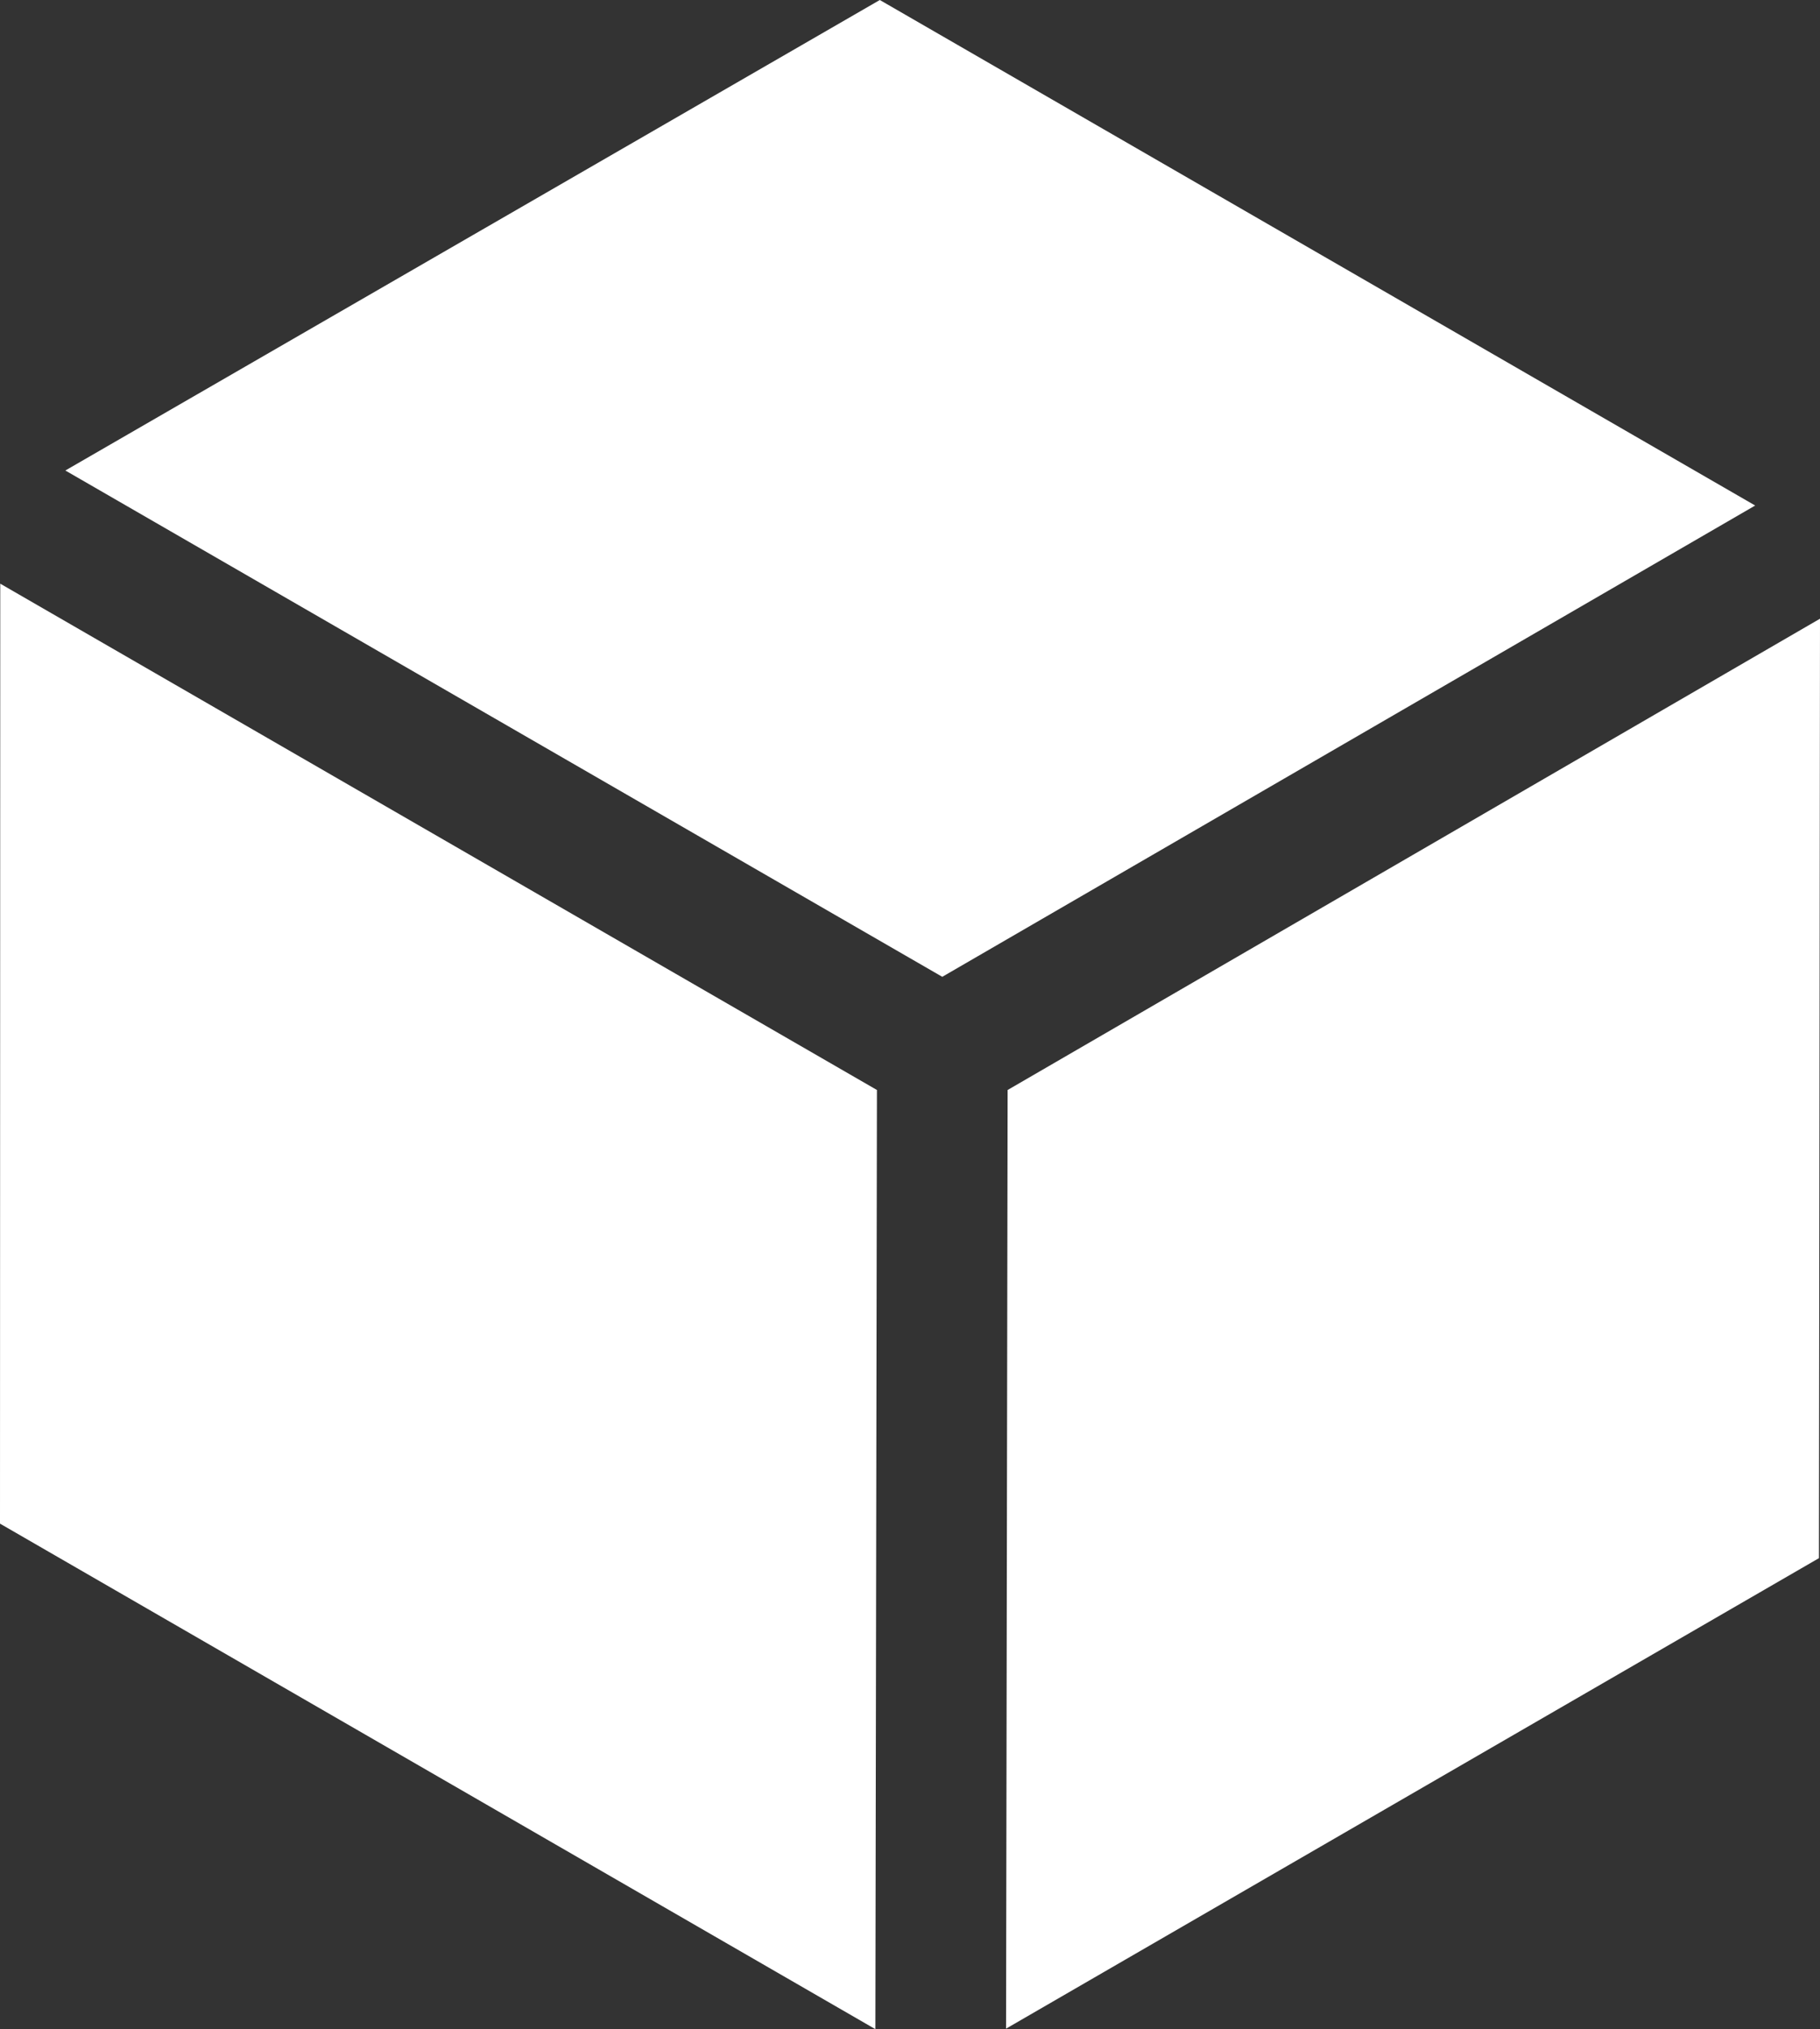
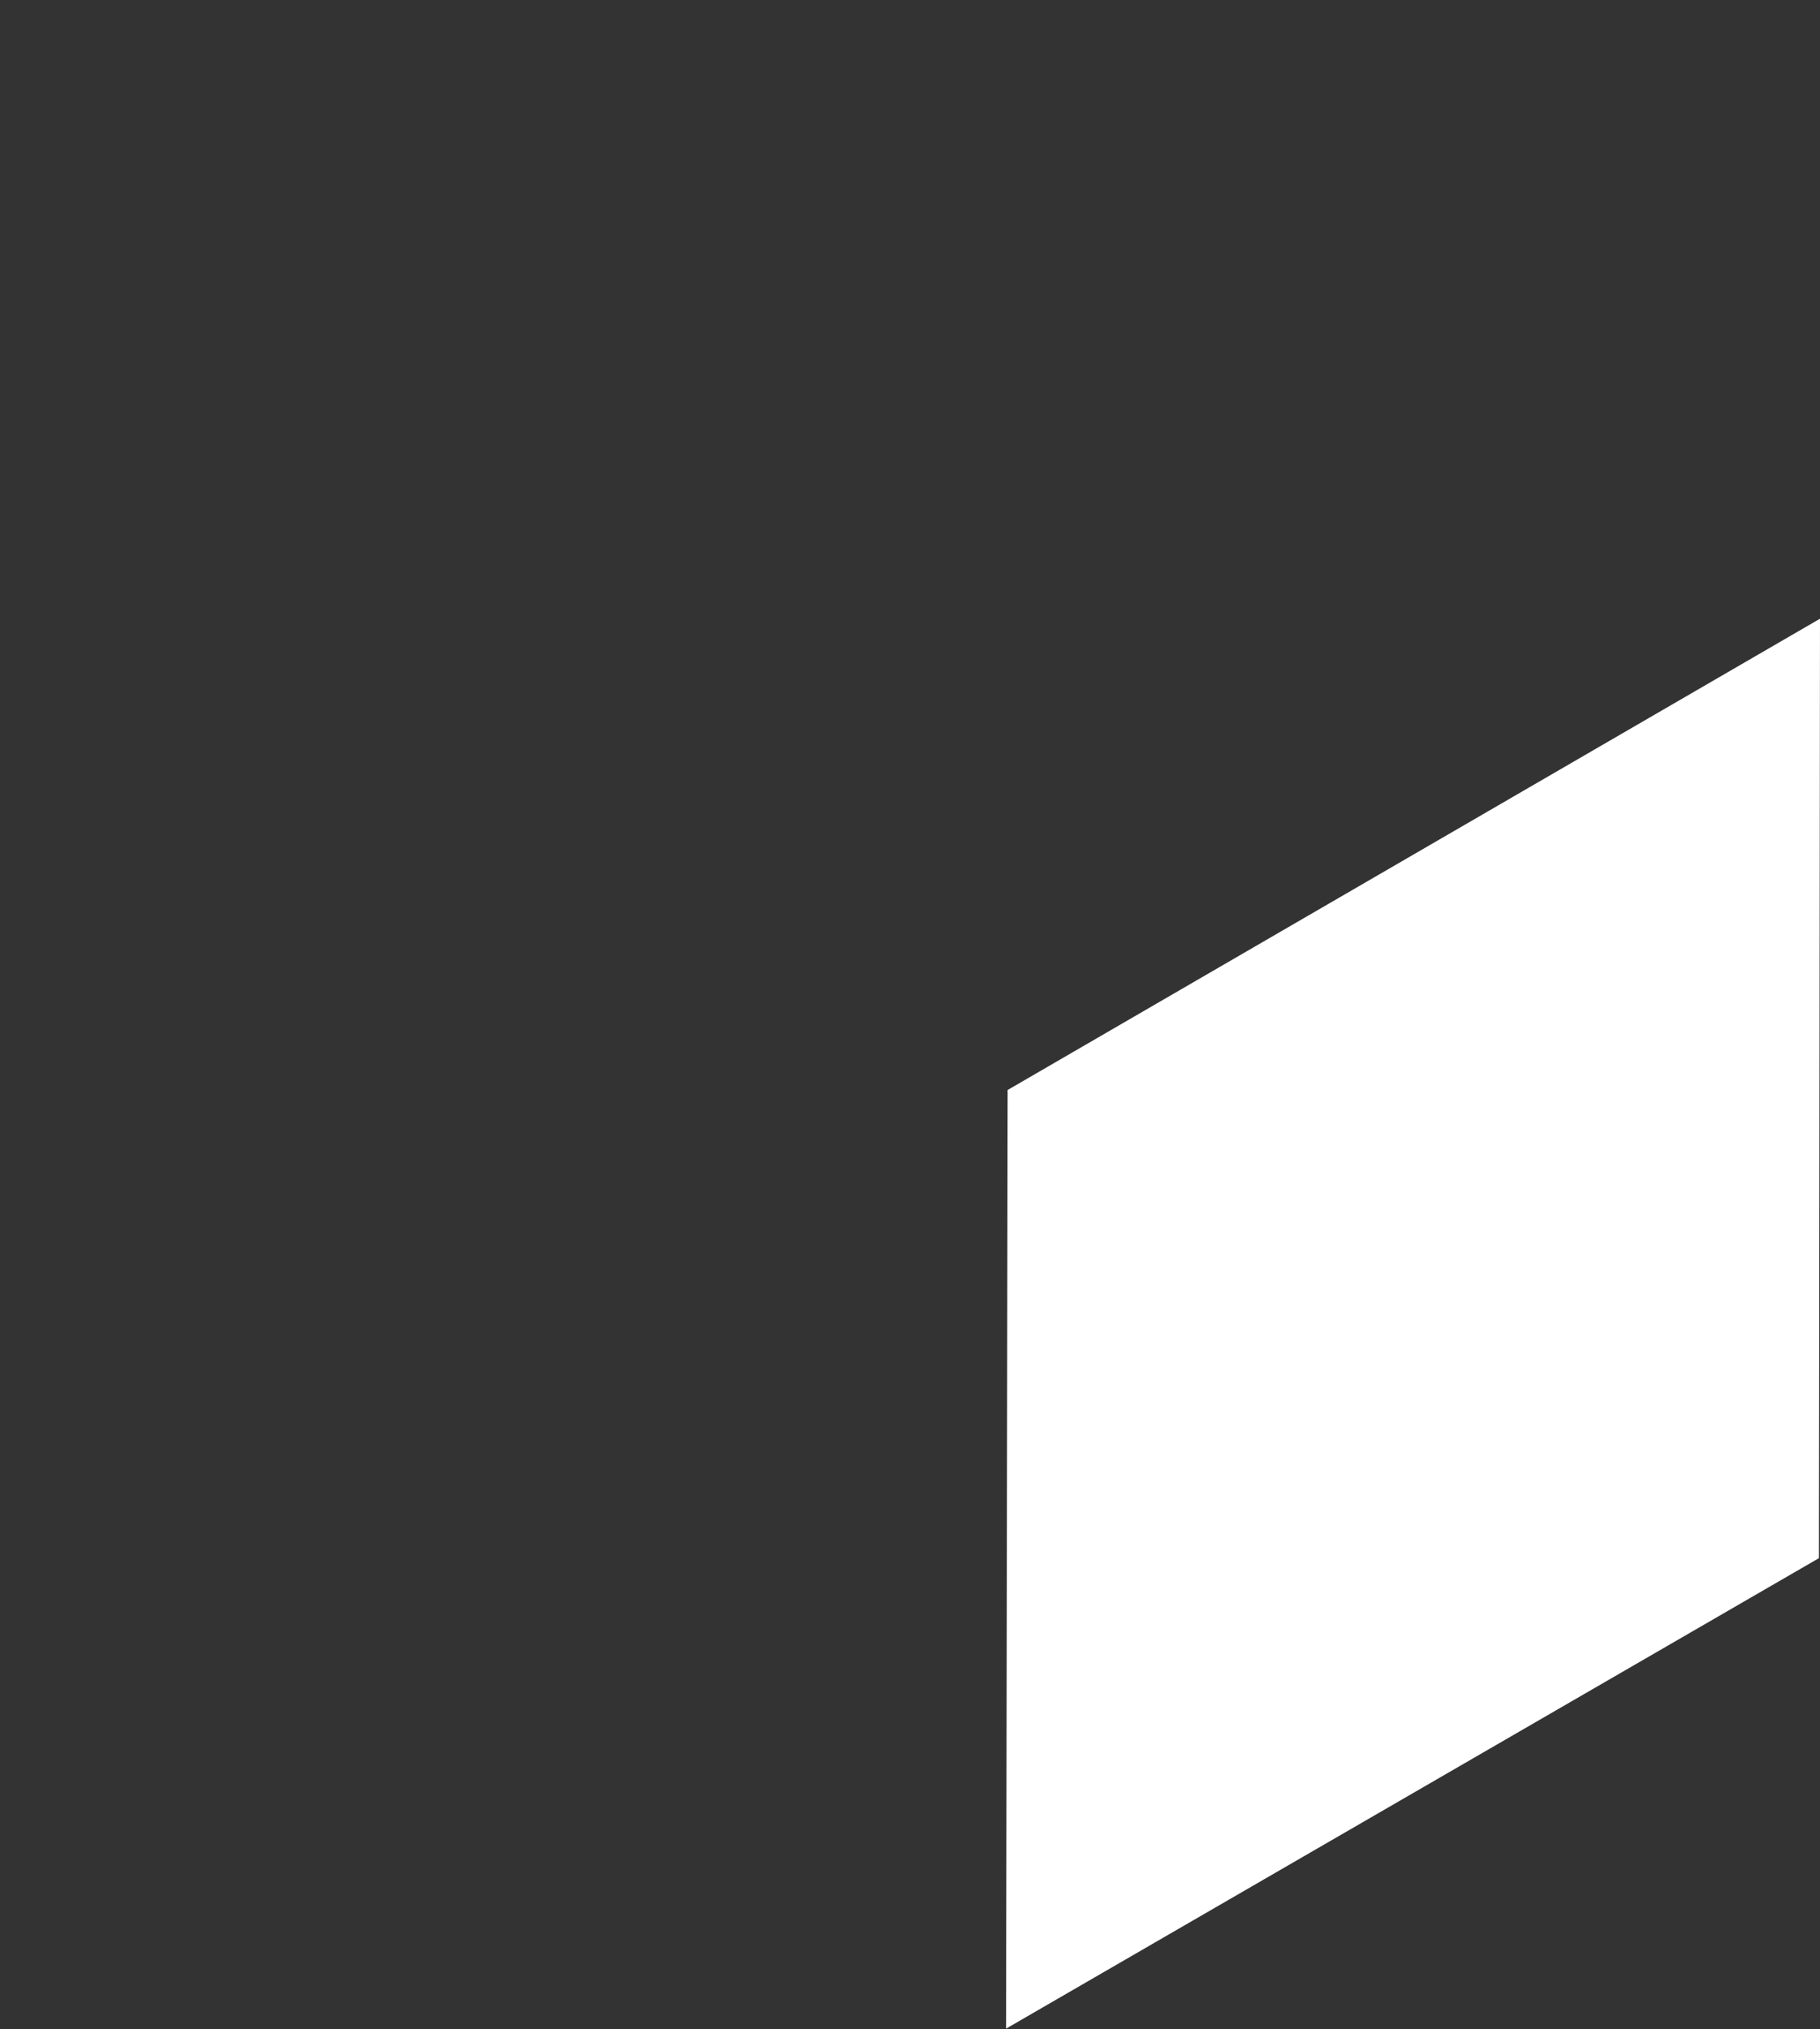
<svg xmlns="http://www.w3.org/2000/svg" viewBox="0 0 69.63 77.63">
  <rect x="0" y="0" width="69.63" height="77.63" fill="#333333" stroke="none" />
  <defs>
    <style>.cls-1{fill:#fff;}</style>
  </defs>
  <g id="Layer_2" data-name="Layer 2">
    <g id="Livello_1" data-name="Livello 1">
-       <polygon class="cls-1" points="33.55 41.7 0.01 22.33 0 58.29 33.49 77.63 33.55 41.7" />
      <polygon class="cls-1" points="38.49 77.61 69.59 59.61 69.63 23.67 38.55 41.7 38.49 77.61" />
-       <polygon class="cls-1" points="36.05 37.37 67.15 19.34 33.66 0 2.5 18 36.05 37.37" />
    </g>
  </g>
</svg>